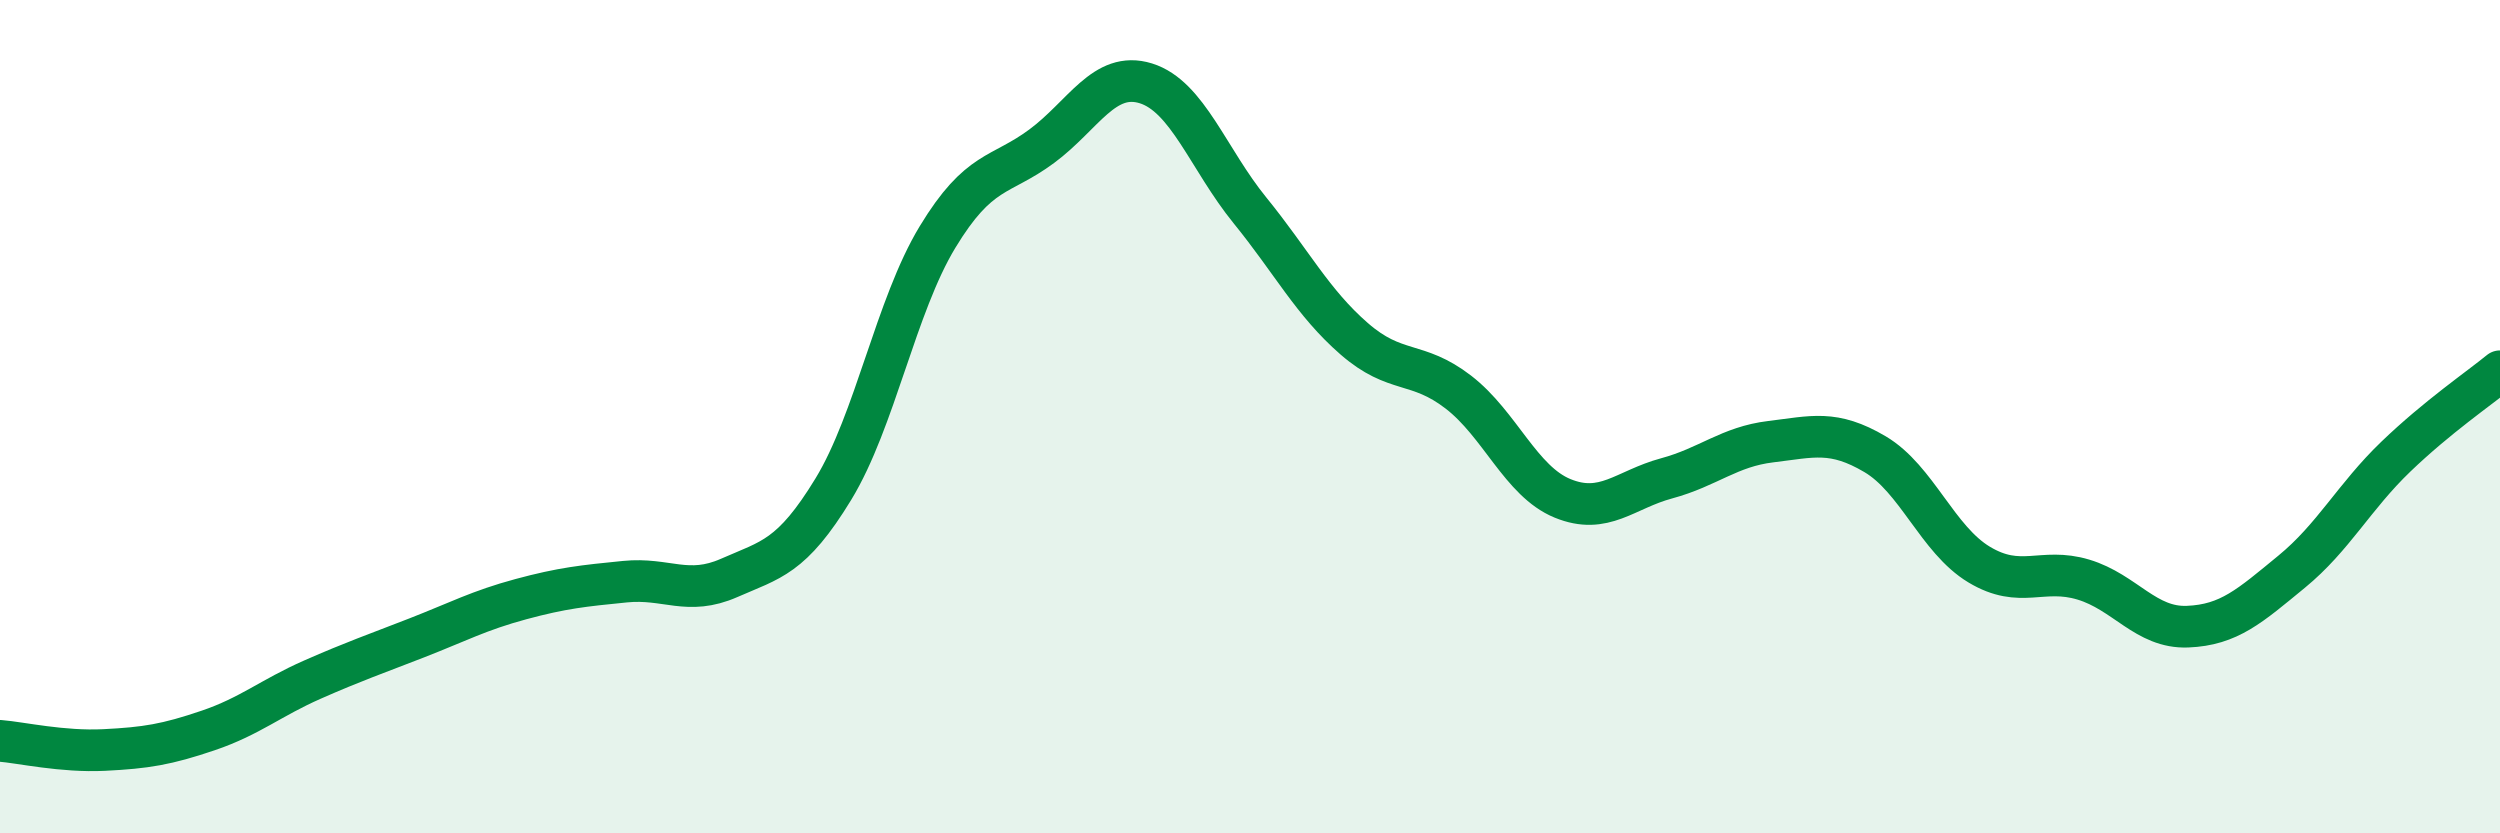
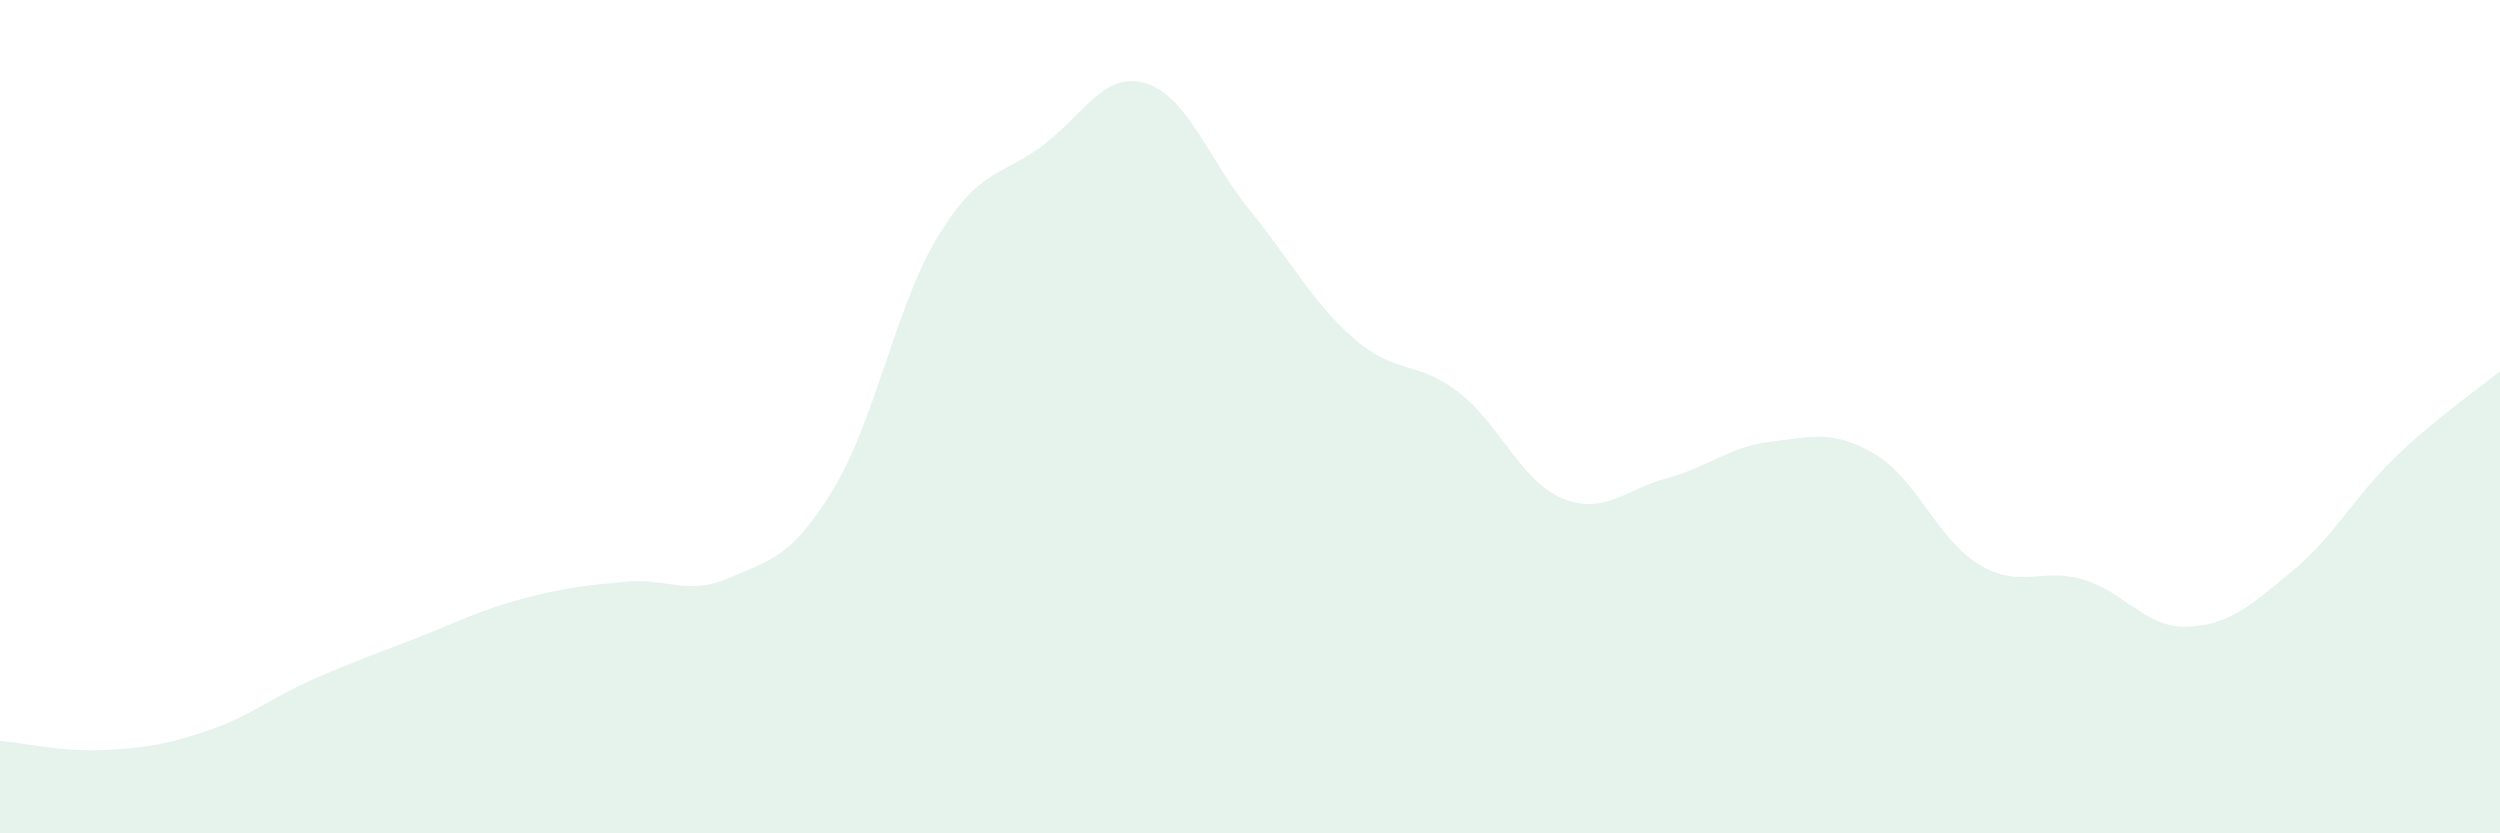
<svg xmlns="http://www.w3.org/2000/svg" width="60" height="20" viewBox="0 0 60 20">
  <path d="M 0,17.78 C 0.5,17.82 1.5,18.05 2.5,18 C 3.5,17.95 4,17.87 5,17.53 C 6,17.19 6.5,16.75 7.5,16.31 C 8.5,15.87 9,15.7 10,15.31 C 11,14.92 11.5,14.65 12.5,14.38 C 13.5,14.11 14,14.06 15,13.96 C 16,13.86 16.5,14.31 17.5,13.87 C 18.5,13.43 19,13.38 20,11.74 C 21,10.1 21.5,7.34 22.5,5.69 C 23.5,4.04 24,4.25 25,3.51 C 26,2.77 26.5,1.69 27.5,2 C 28.5,2.31 29,3.82 30,5.05 C 31,6.28 31.5,7.26 32.5,8.13 C 33.5,9 34,8.64 35,9.41 C 36,10.18 36.5,11.55 37.5,11.96 C 38.5,12.37 39,11.75 40,11.48 C 41,11.21 41.5,10.72 42.5,10.6 C 43.5,10.48 44,10.31 45,10.9 C 46,11.49 46.5,12.95 47.5,13.55 C 48.5,14.15 49,13.61 50,13.91 C 51,14.21 51.5,15.08 52.5,15.04 C 53.5,15 54,14.54 55,13.72 C 56,12.9 56.5,11.92 57.5,10.96 C 58.5,10 59.5,9.32 60,8.91L60 20L0 20Z" fill="#008740" opacity="0.1" stroke-linecap="round" stroke-linejoin="round" />
-   <path d="M 0,17.78 C 0.5,17.82 1.5,18.05 2.5,18 C 3.5,17.95 4,17.87 5,17.53 C 6,17.19 6.5,16.75 7.5,16.31 C 8.5,15.87 9,15.7 10,15.31 C 11,14.92 11.5,14.65 12.5,14.38 C 13.5,14.11 14,14.06 15,13.96 C 16,13.86 16.5,14.31 17.5,13.87 C 18.5,13.43 19,13.38 20,11.74 C 21,10.1 21.5,7.34 22.5,5.69 C 23.5,4.04 24,4.25 25,3.51 C 26,2.77 26.5,1.69 27.5,2 C 28.5,2.31 29,3.82 30,5.05 C 31,6.28 31.5,7.26 32.5,8.13 C 33.5,9 34,8.64 35,9.41 C 36,10.18 36.5,11.55 37.5,11.96 C 38.5,12.37 39,11.75 40,11.48 C 41,11.21 41.5,10.72 42.5,10.6 C 43.5,10.48 44,10.31 45,10.9 C 46,11.49 46.5,12.95 47.5,13.55 C 48.5,14.15 49,13.61 50,13.91 C 51,14.21 51.5,15.08 52.5,15.04 C 53.5,15 54,14.54 55,13.72 C 56,12.9 56.5,11.92 57.5,10.96 C 58.5,10 59.5,9.32 60,8.91" stroke="#008740" stroke-width="1" fill="none" stroke-linecap="round" stroke-linejoin="round" />
</svg>